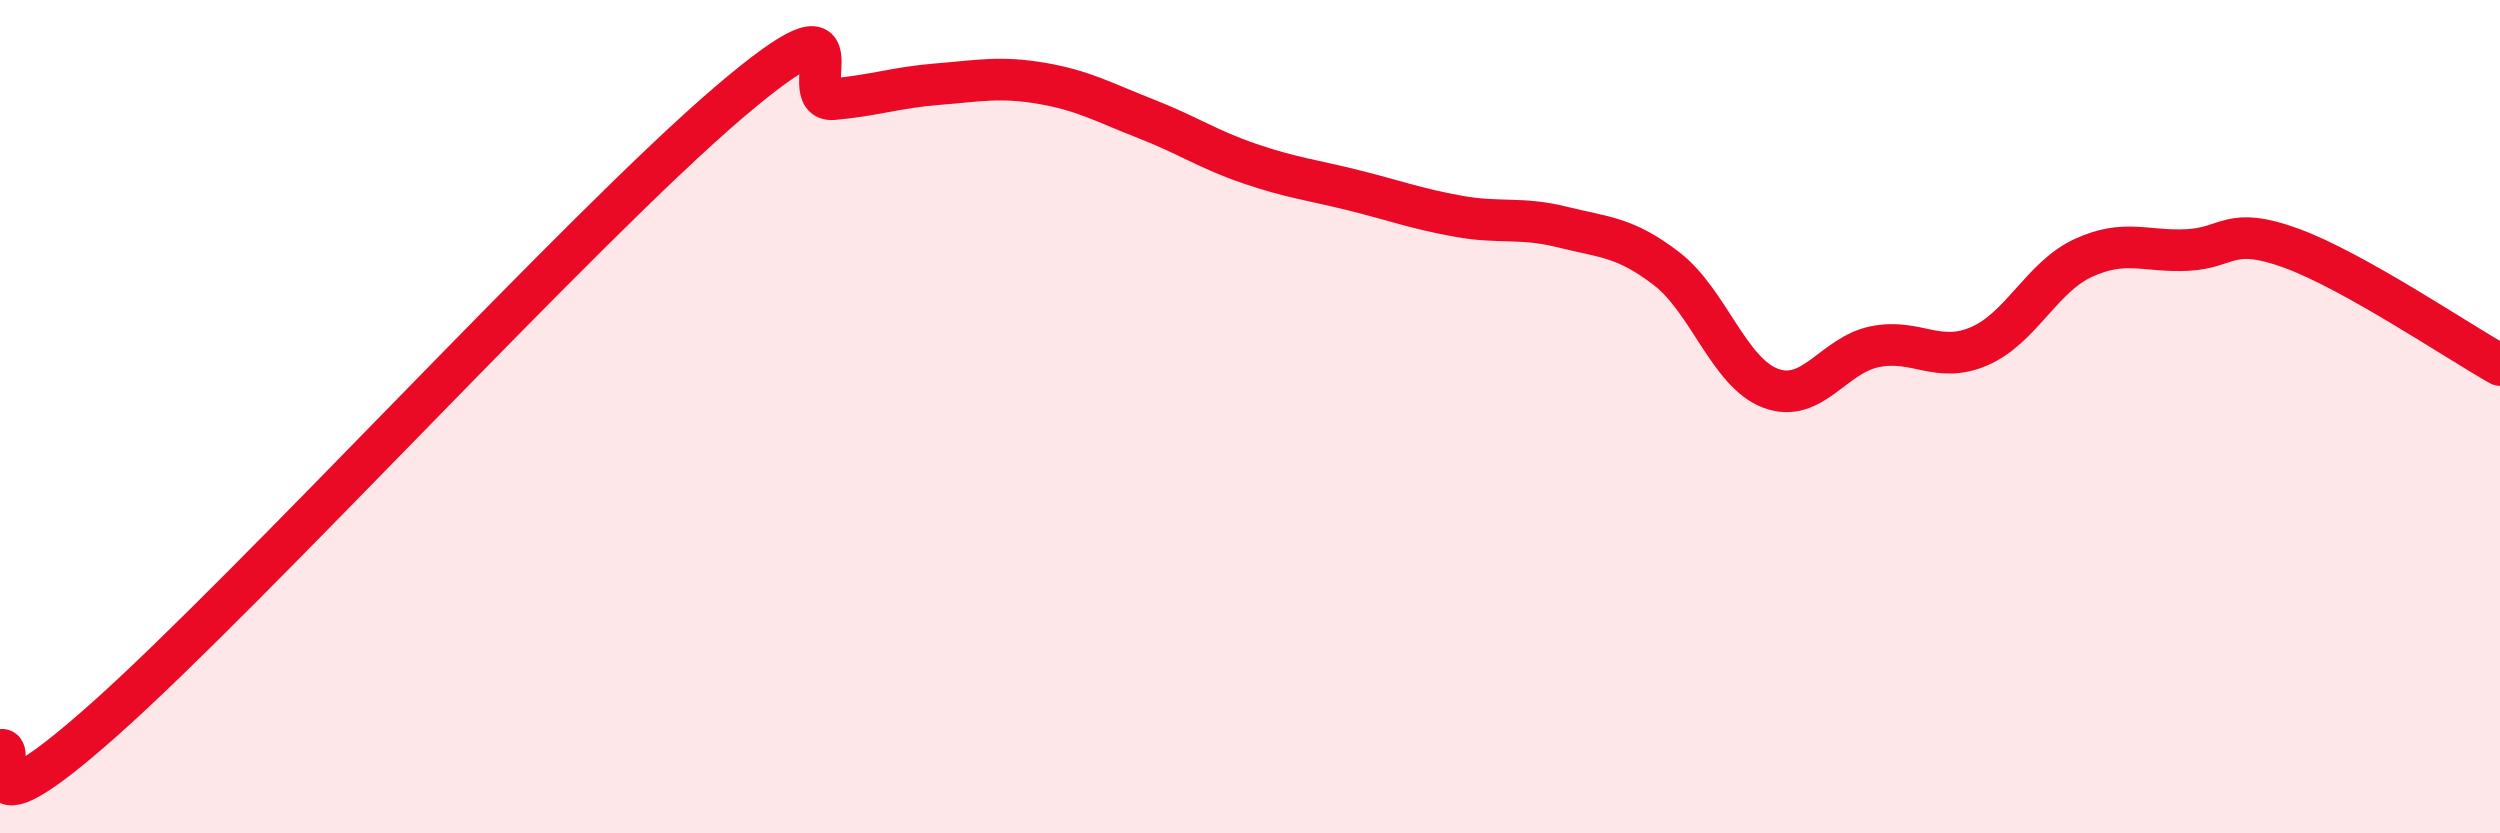
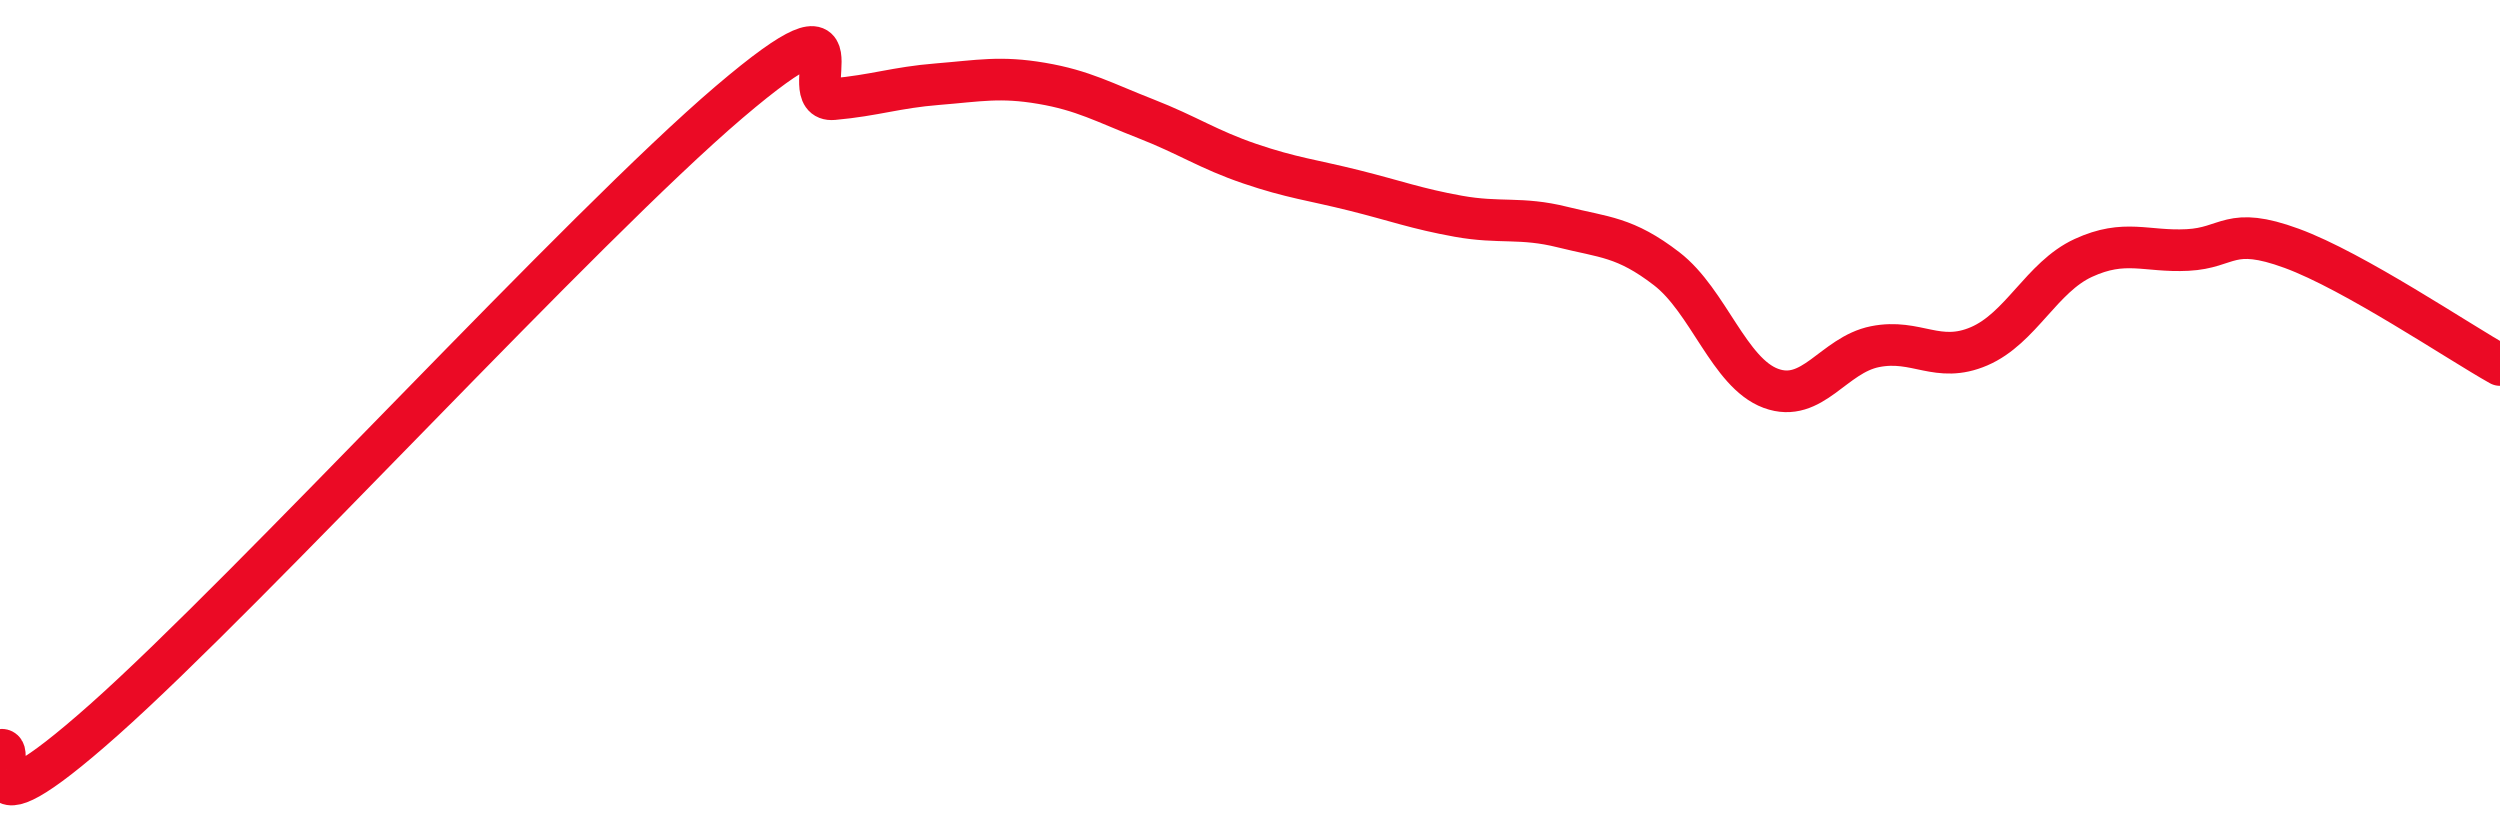
<svg xmlns="http://www.w3.org/2000/svg" width="60" height="20" viewBox="0 0 60 20">
-   <path d="M 0,18 C 0.5,17.85 -1,20.38 2.5,17.27 C 6,14.16 14,5.43 17.5,2.45 C 21,-0.53 19,2.47 20,2.38 C 21,2.29 21.5,2.1 22.5,2.02 C 23.5,1.94 24,1.83 25,2 C 26,2.17 26.5,2.46 27.5,2.85 C 28.5,3.24 29,3.59 30,3.93 C 31,4.27 31.5,4.32 32.5,4.57 C 33.5,4.82 34,5.01 35,5.19 C 36,5.37 36.5,5.2 37.5,5.45 C 38.5,5.7 39,5.68 40,6.45 C 41,7.22 41.5,8.95 42.5,9.32 C 43.5,9.69 44,8.52 45,8.32 C 46,8.12 46.5,8.74 47.5,8.31 C 48.5,7.88 49,6.65 50,6.19 C 51,5.73 51.5,6.05 52.5,6 C 53.5,5.95 53.5,5.41 55,5.96 C 56.5,6.51 59,8.2 60,8.76L60 20L0 20Z" fill="#EB0A25" opacity="0.1" stroke-linecap="round" stroke-linejoin="round" />
  <path d="M 0,18 C 0.5,17.85 -1,20.38 2.5,17.27 C 6,14.16 14,5.43 17.5,2.45 C 21,-0.53 19,2.47 20,2.38 C 21,2.29 21.5,2.1 22.5,2.02 C 23.5,1.94 24,1.83 25,2 C 26,2.17 26.5,2.46 27.5,2.85 C 28.5,3.24 29,3.59 30,3.93 C 31,4.27 31.5,4.32 32.5,4.57 C 33.5,4.82 34,5.01 35,5.19 C 36,5.37 36.5,5.2 37.5,5.45 C 38.5,5.7 39,5.68 40,6.45 C 41,7.22 41.5,8.95 42.5,9.32 C 43.5,9.69 44,8.52 45,8.32 C 46,8.12 46.5,8.74 47.5,8.31 C 48.5,7.88 49,6.65 50,6.19 C 51,5.73 51.5,6.05 52.5,6 C 53.5,5.95 53.5,5.41 55,5.96 C 56.5,6.51 59,8.2 60,8.76" stroke="#EB0A25" stroke-width="1" fill="none" stroke-linecap="round" stroke-linejoin="round" />
</svg>